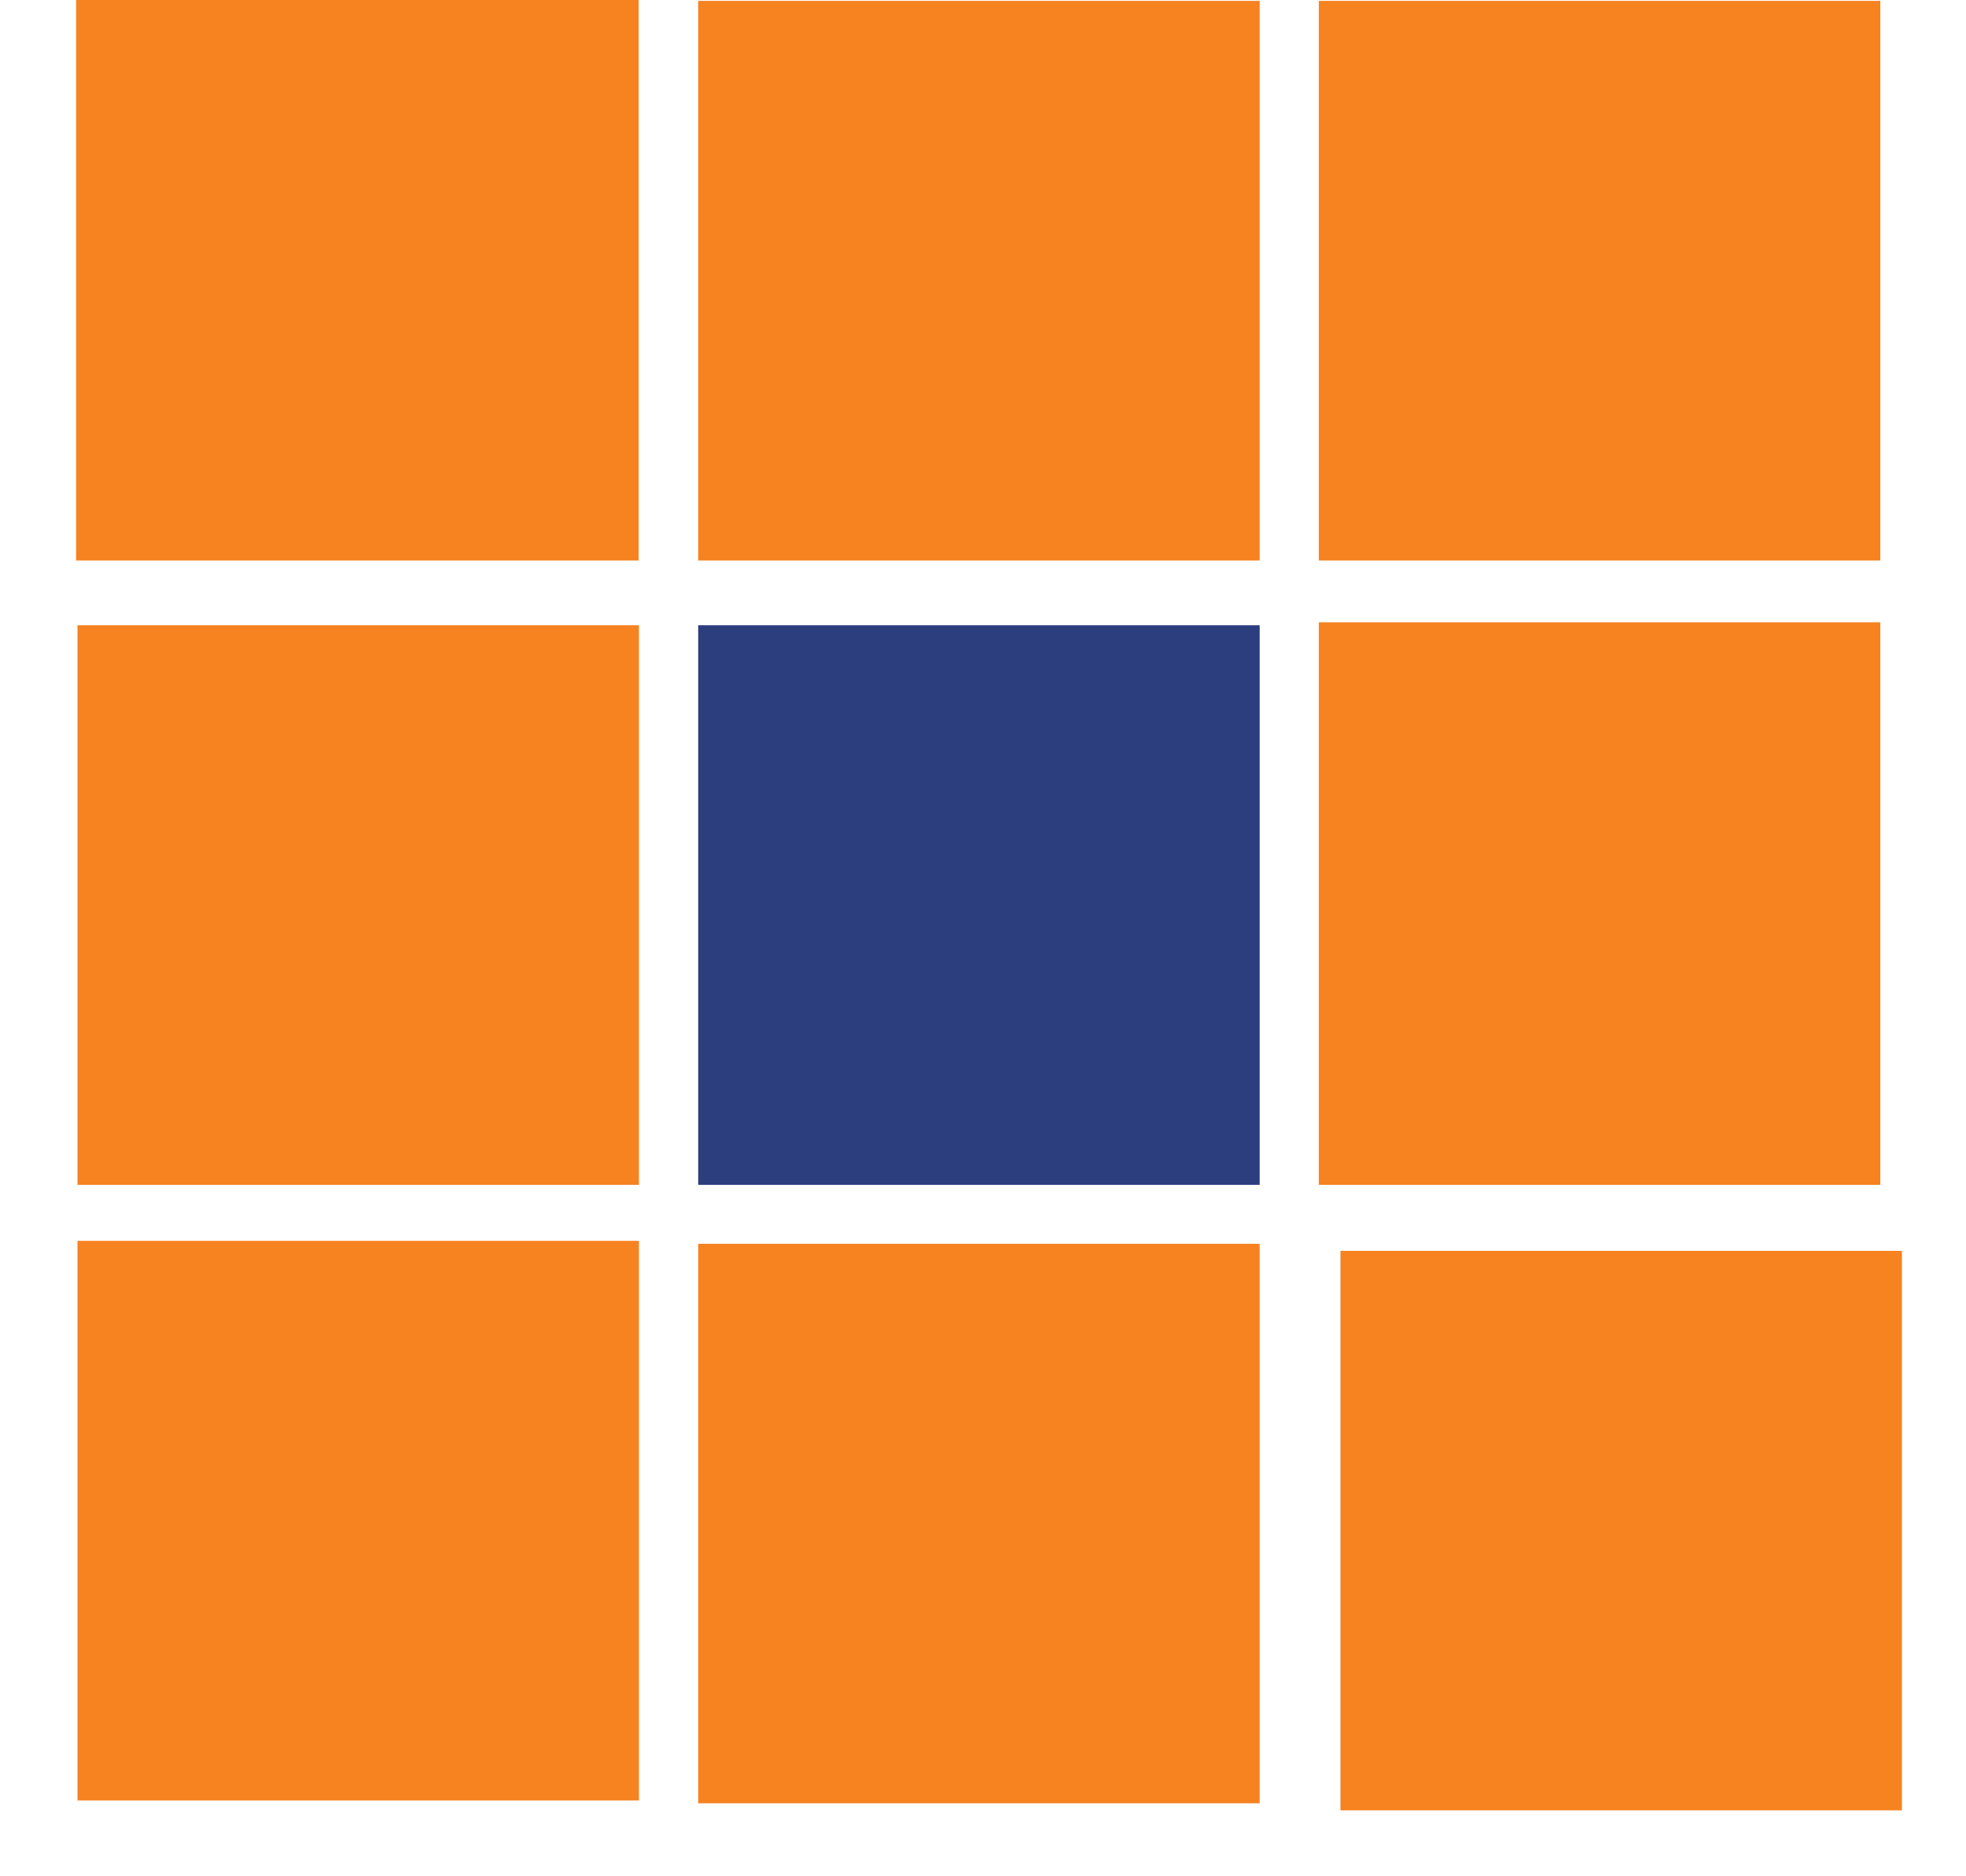
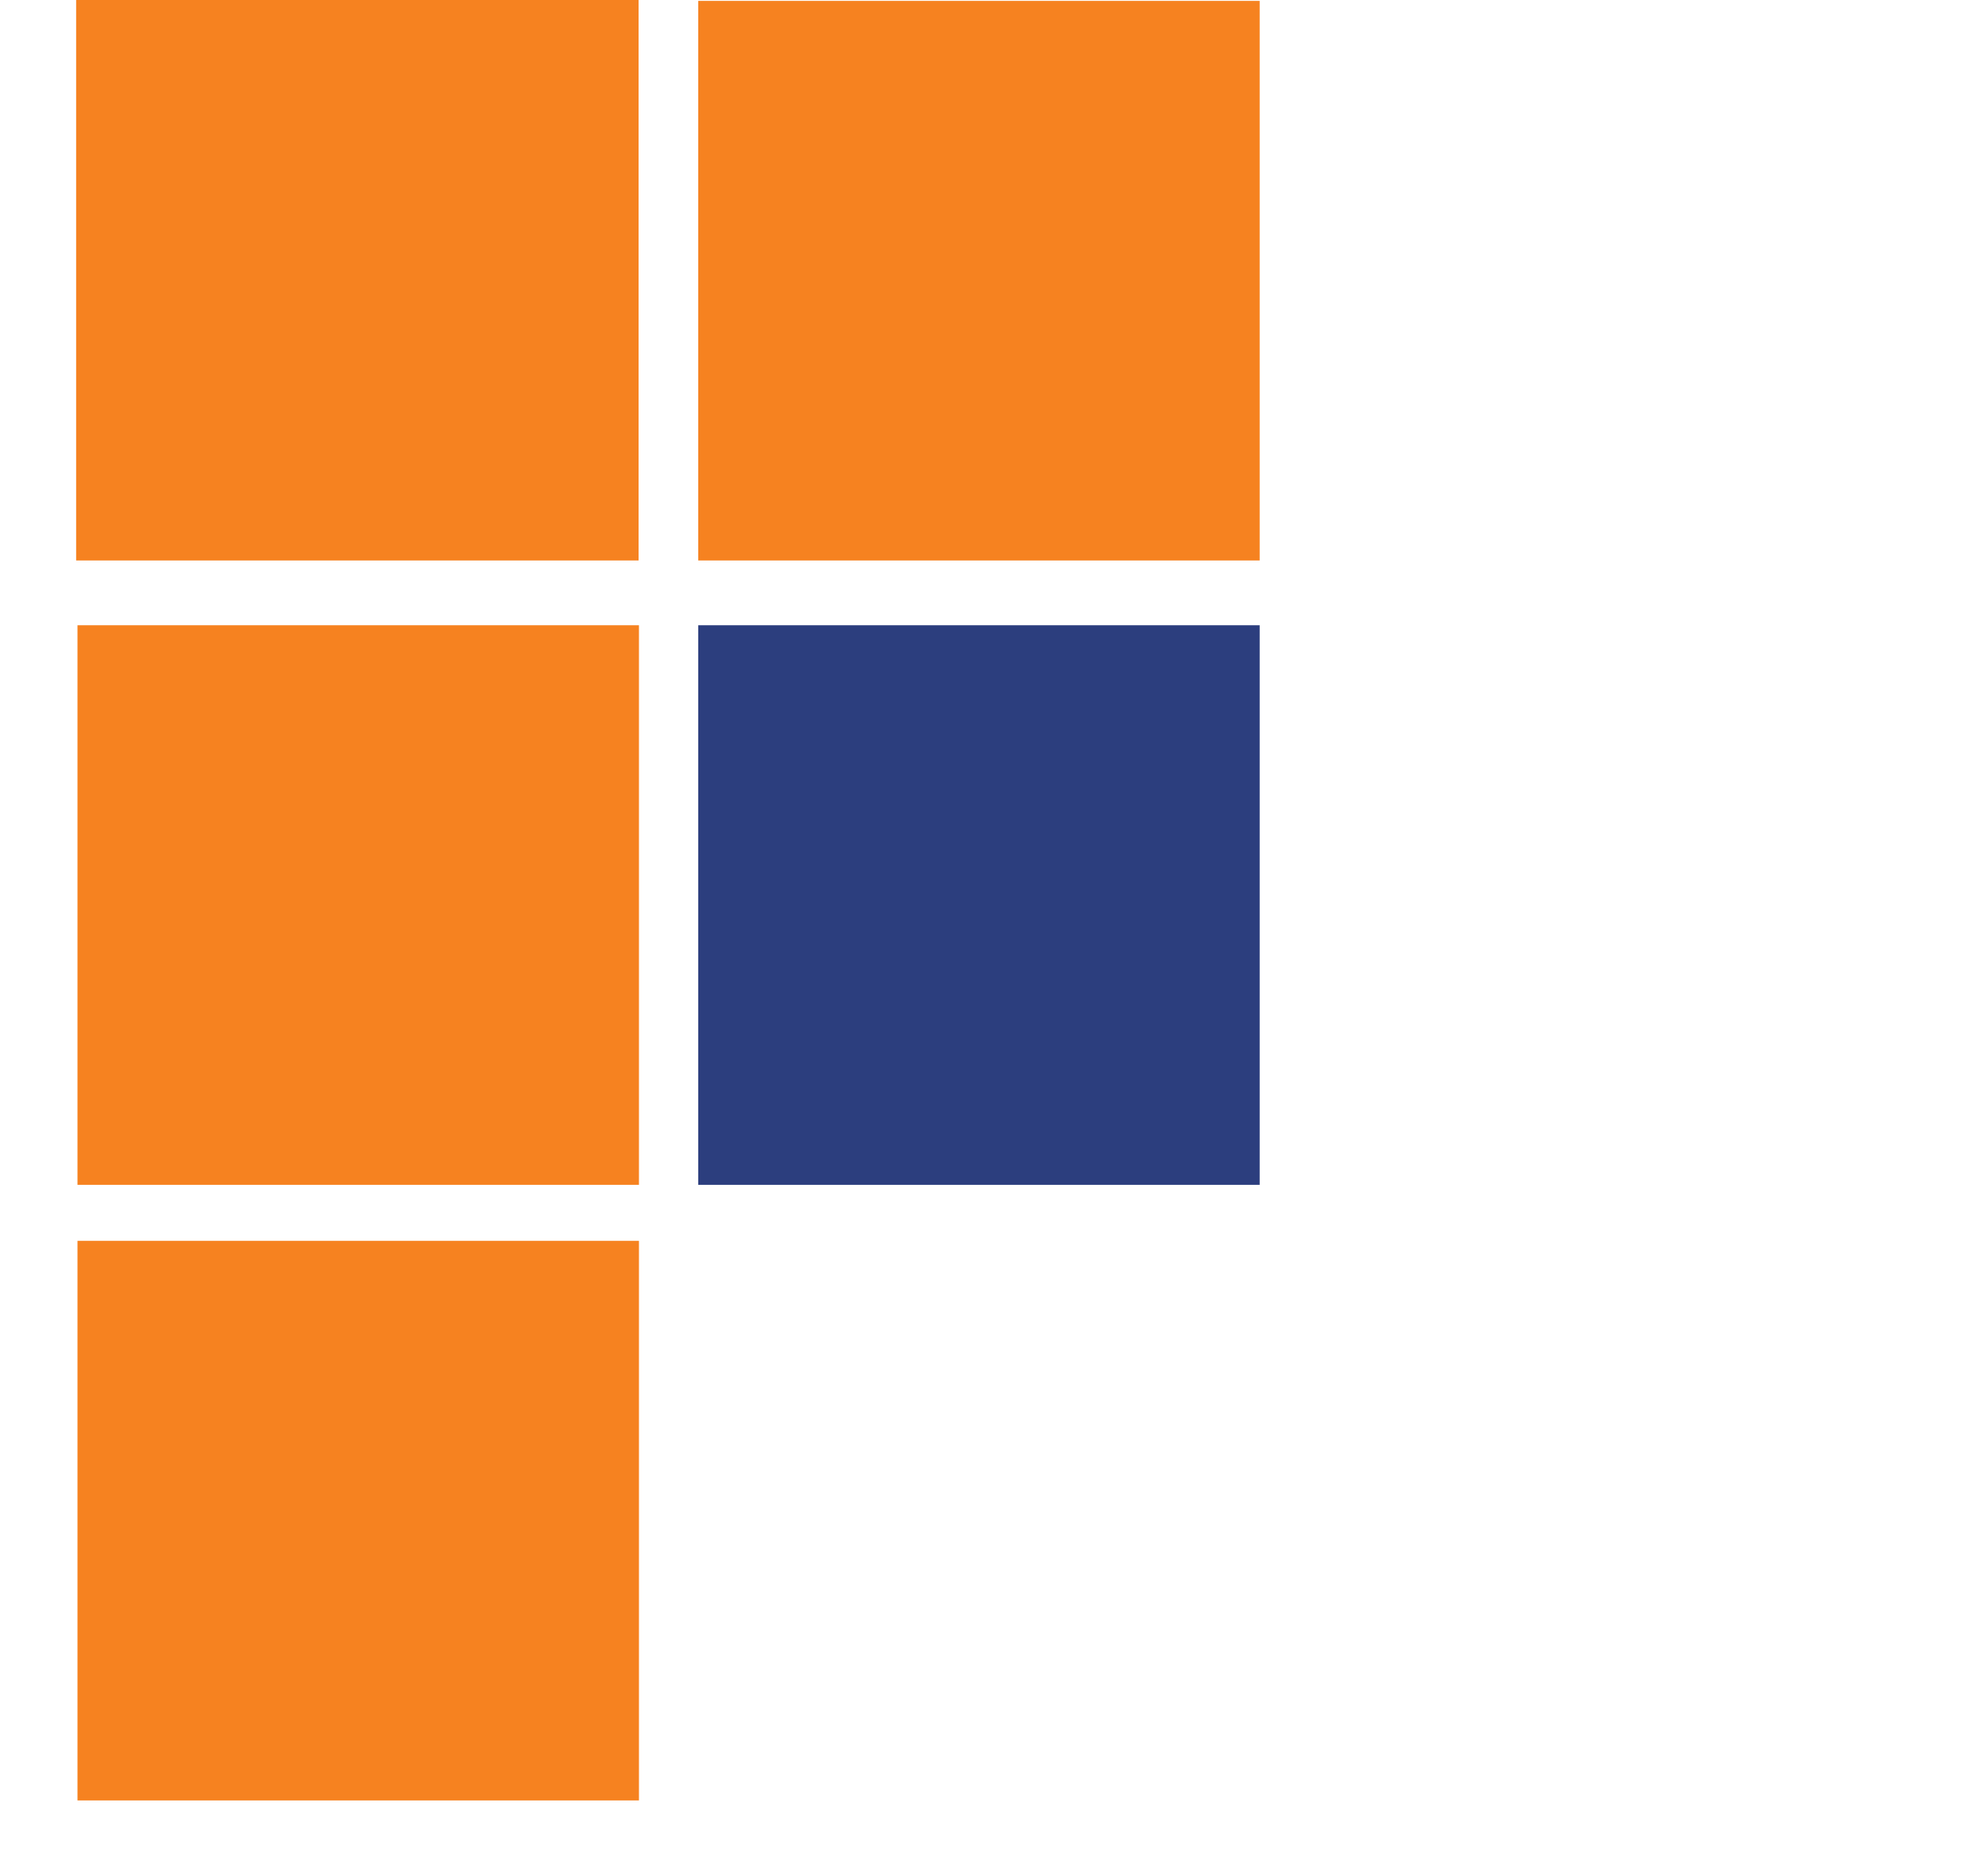
<svg xmlns="http://www.w3.org/2000/svg" width="22" height="21" viewBox="0 0 22 21" fill="none">
  <path d="M7.146 0H0.852V6.273H7.146V0Z" fill="#F68220" />
  <path d="M14.096 0.01H7.813V6.273H14.096V0.01Z" fill="#F68220" />
-   <path d="M21.041 0.01H14.758V6.273H21.041V0.01Z" fill="#F68220" />
-   <path d="M21.041 6.965H14.758V13.261H21.041V6.965Z" fill="#F68220" />
  <path d="M7.15 6.998H0.867V13.261H7.15V6.998Z" fill="#F68220" />
  <path d="M14.096 6.998H7.813V13.261H14.096V6.998Z" fill="#2C3E7E" />
  <path d="M7.15 13.888H0.867V20.151H7.15V13.888Z" fill="#F68220" />
-   <path d="M14.096 13.921H7.813V20.183H14.096V13.921Z" fill="#F68220" />
-   <path d="M21.283 14H15V20.262H21.283V14Z" fill="#F68220" />
</svg>